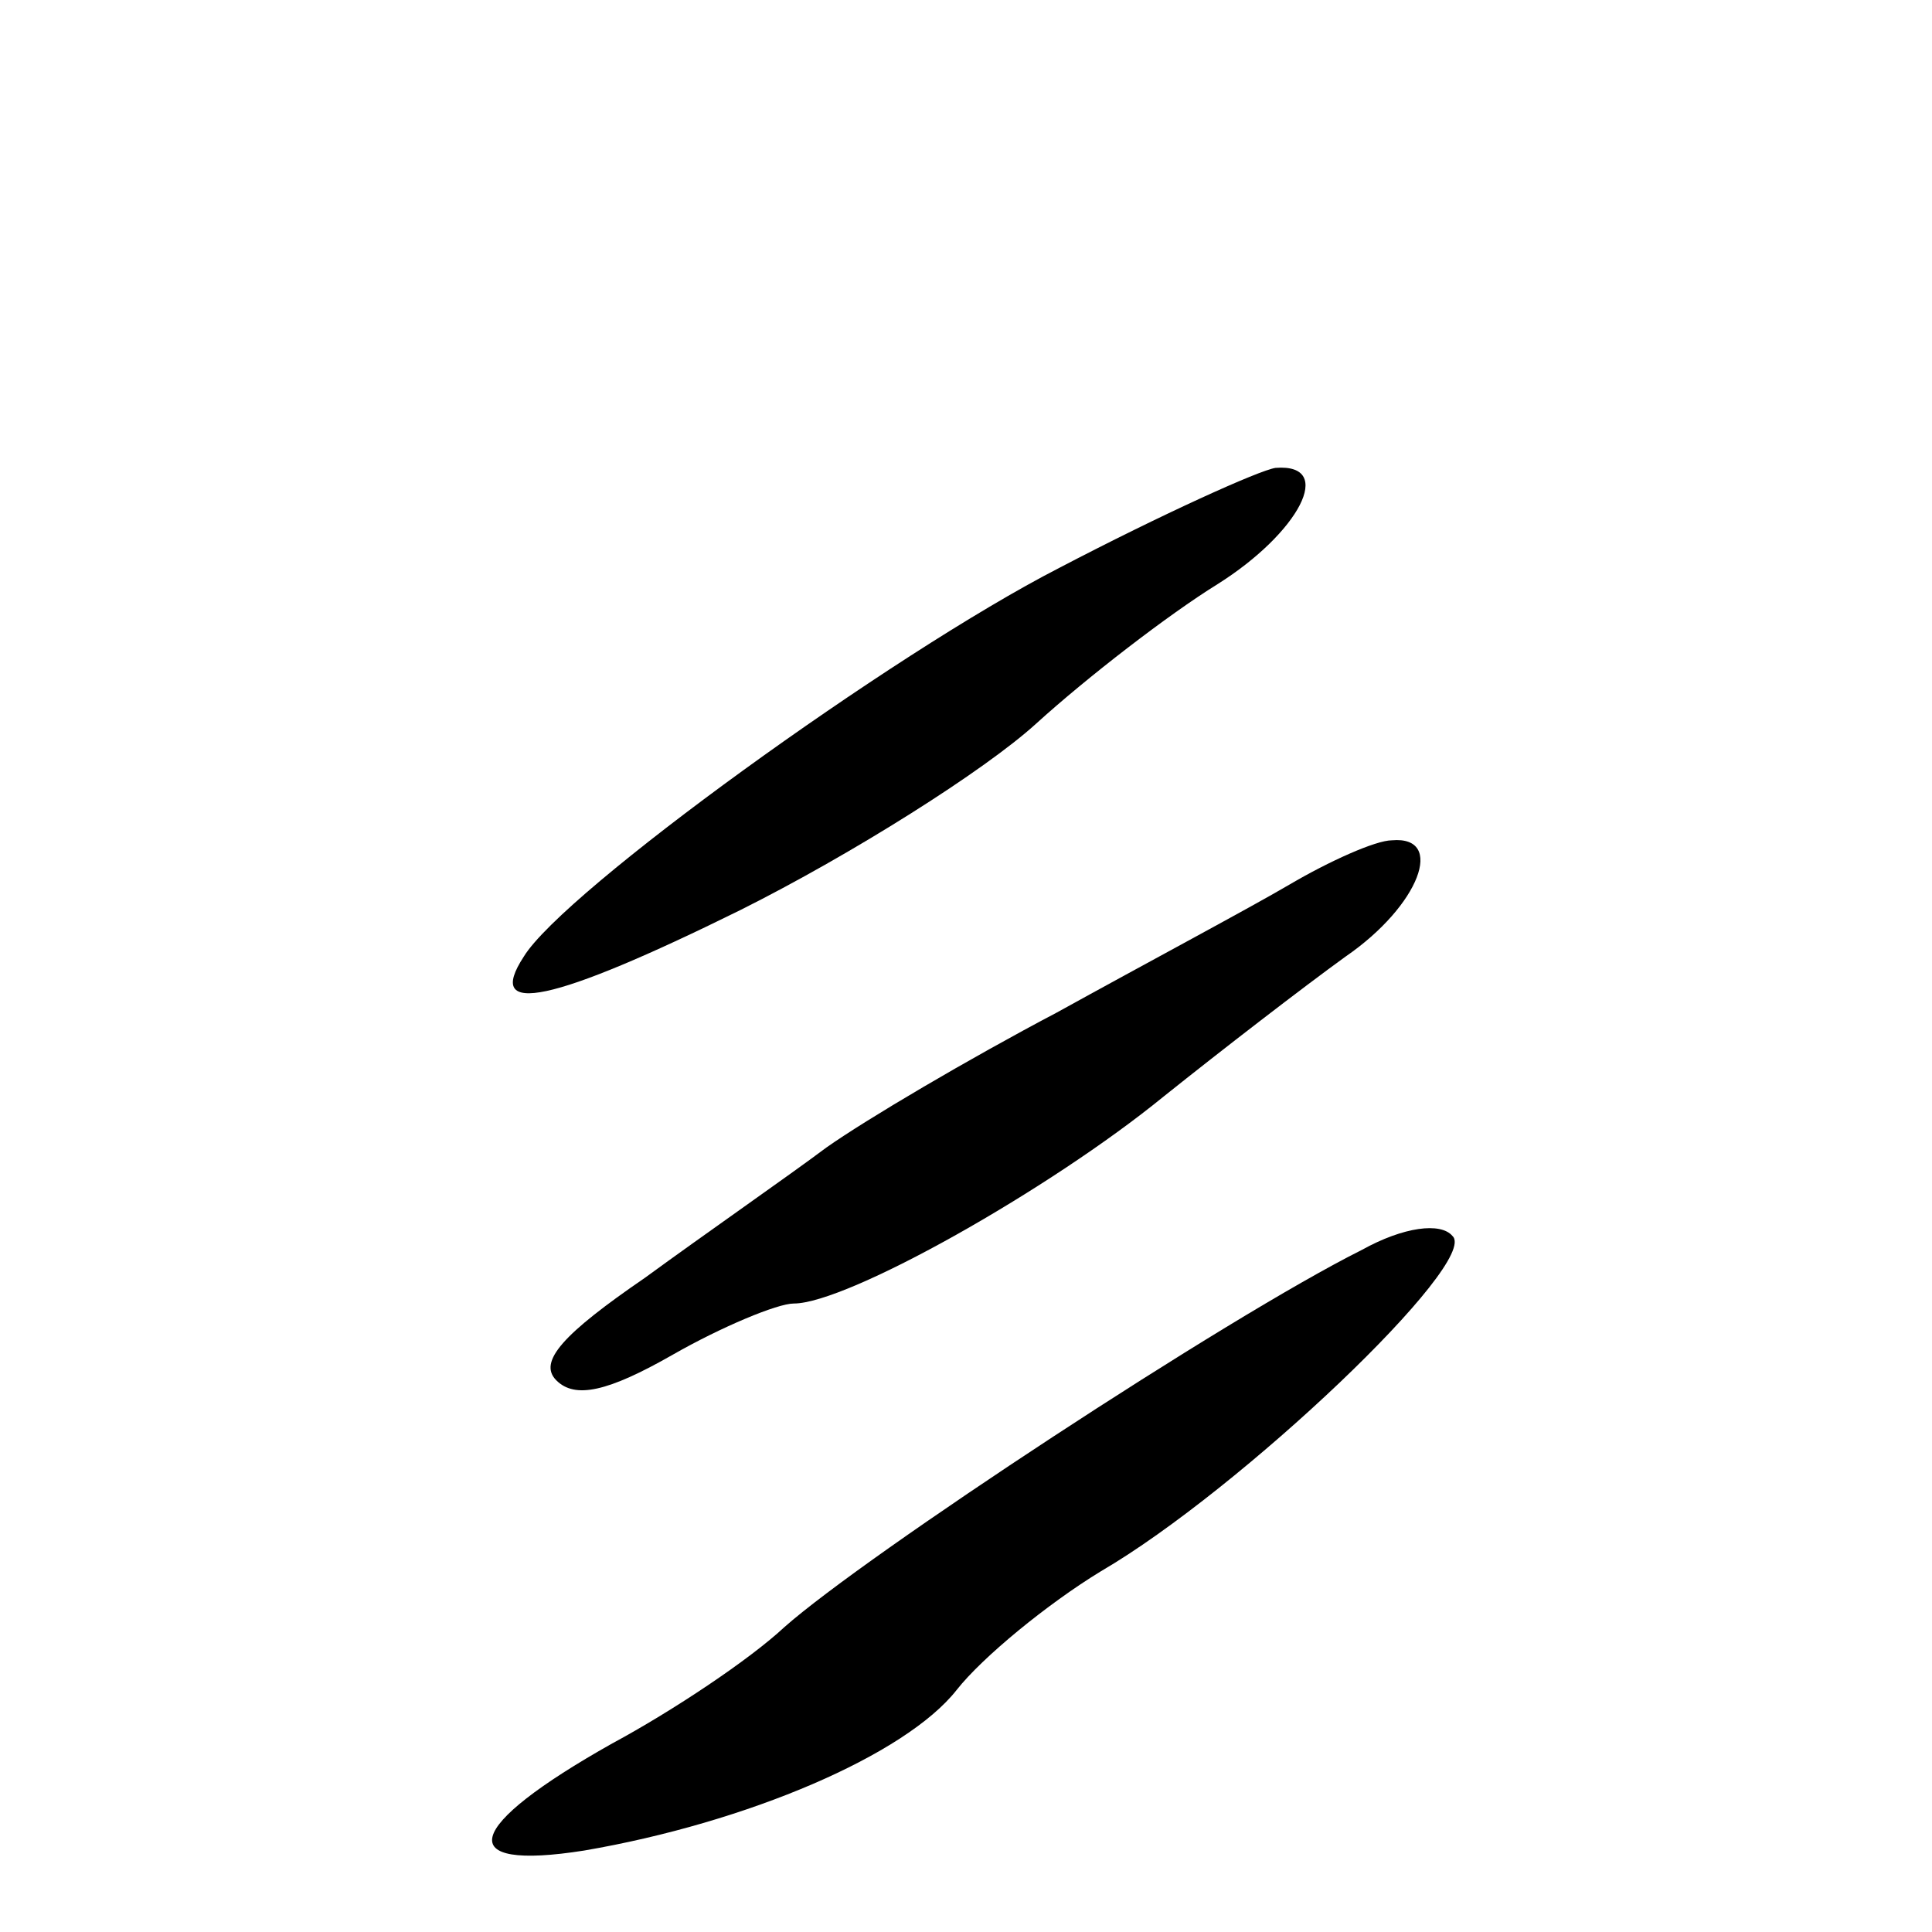
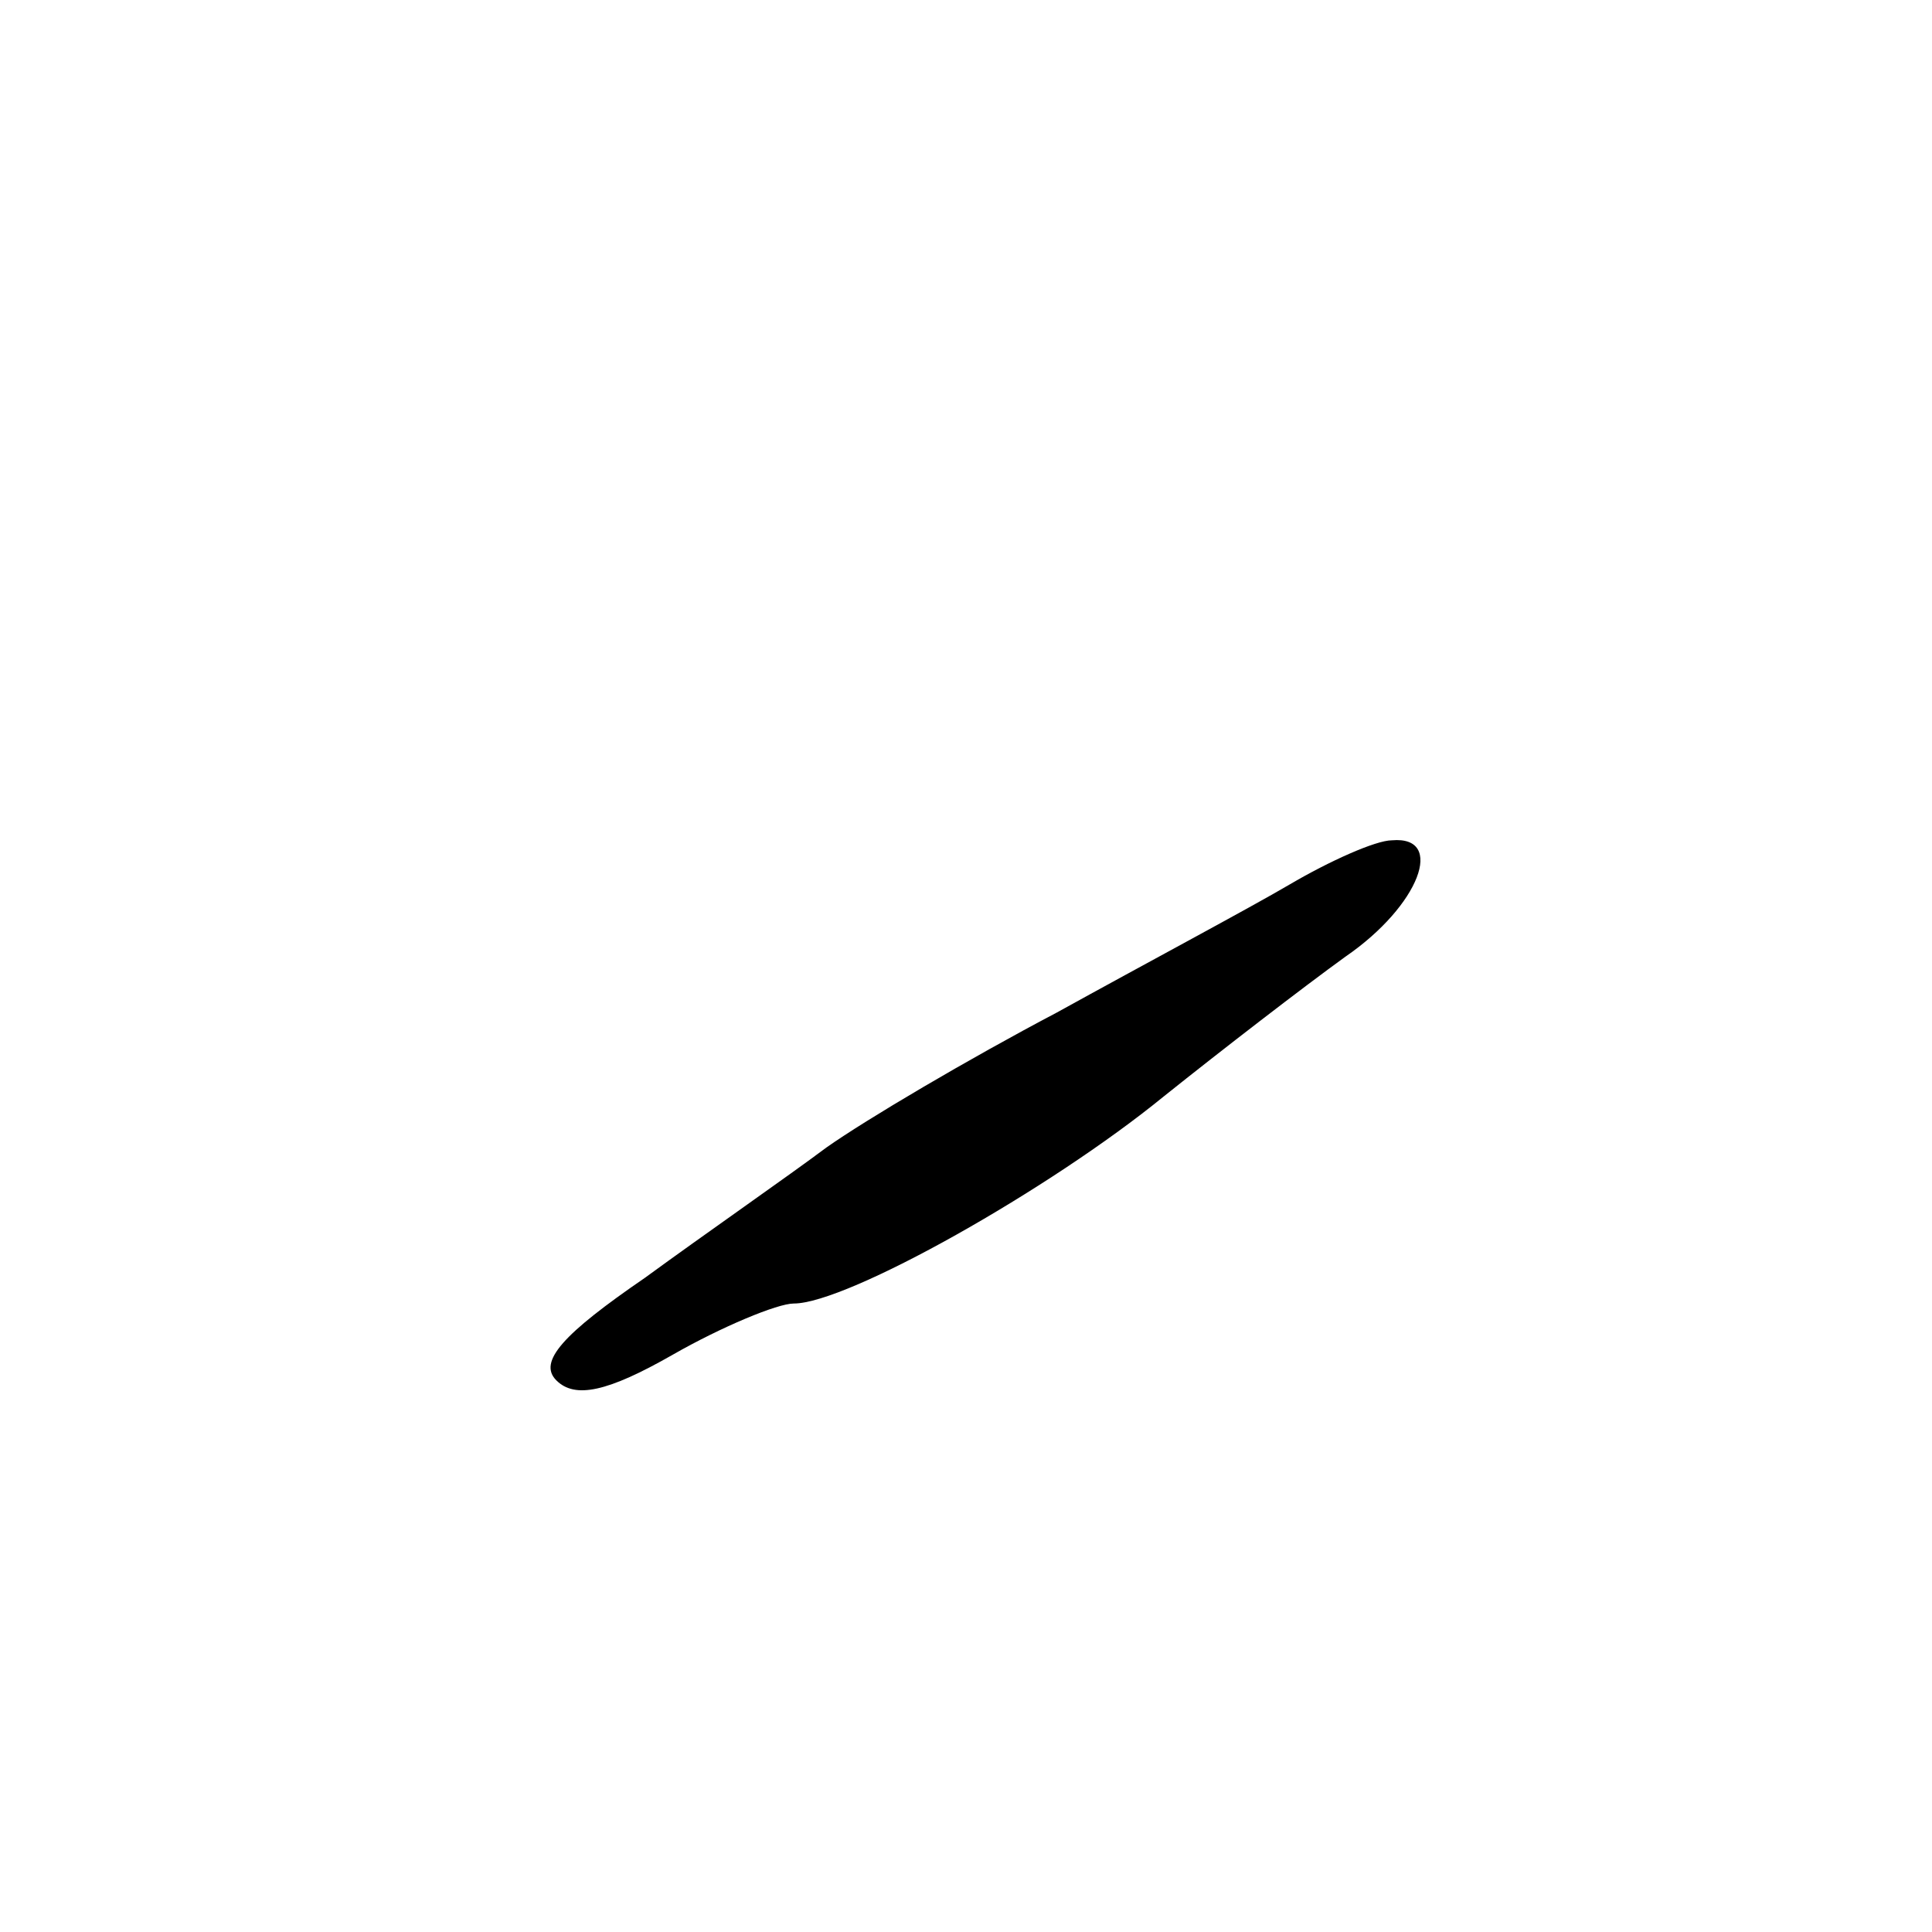
<svg xmlns="http://www.w3.org/2000/svg" version="1.0" width="83pt" height="83pt" viewBox="0 0 83 83" preserveAspectRatio="xMidYMid meet">
  <g transform="translate(0,83) scale(0.1,-0.1)" fill="#000000" stroke="none">
-     <path d="M455 586 c-72 -37 -213 -139 -230 -167 -17 -26 12 -20 93 20 48 24 105 60 127 80 22 20 57 47 78 60 35 22 51 52 25 50 -7 -1 -49 -20 -93 -43z" />
    <path d="M554 450 c-17 -10 -62 -34 -100 -55 -38 -20 -82 -46 -99 -58 -16 -12 -52 -37 -78 -56 -35 -24 -46 -36 -38 -44 8 -8 22 -5 50 11 21 12 45 22 52 22 23 0 110 49 159 89 25 20 60 47 78 60 32 22 43 52 20 50 -7 0 -27 -9 -44 -19z" />
-     <path d="M585 293 c-58 -29 -213 -131 -248 -162 -15 -14 -48 -36 -74 -50 -64 -36 -69 -55 -12 -46 70 12 138 41 160 69 11 14 39 37 62 51 60 35 163 133 151 144 -5 6 -21 4 -39 -6z" />
  </g>
</svg>